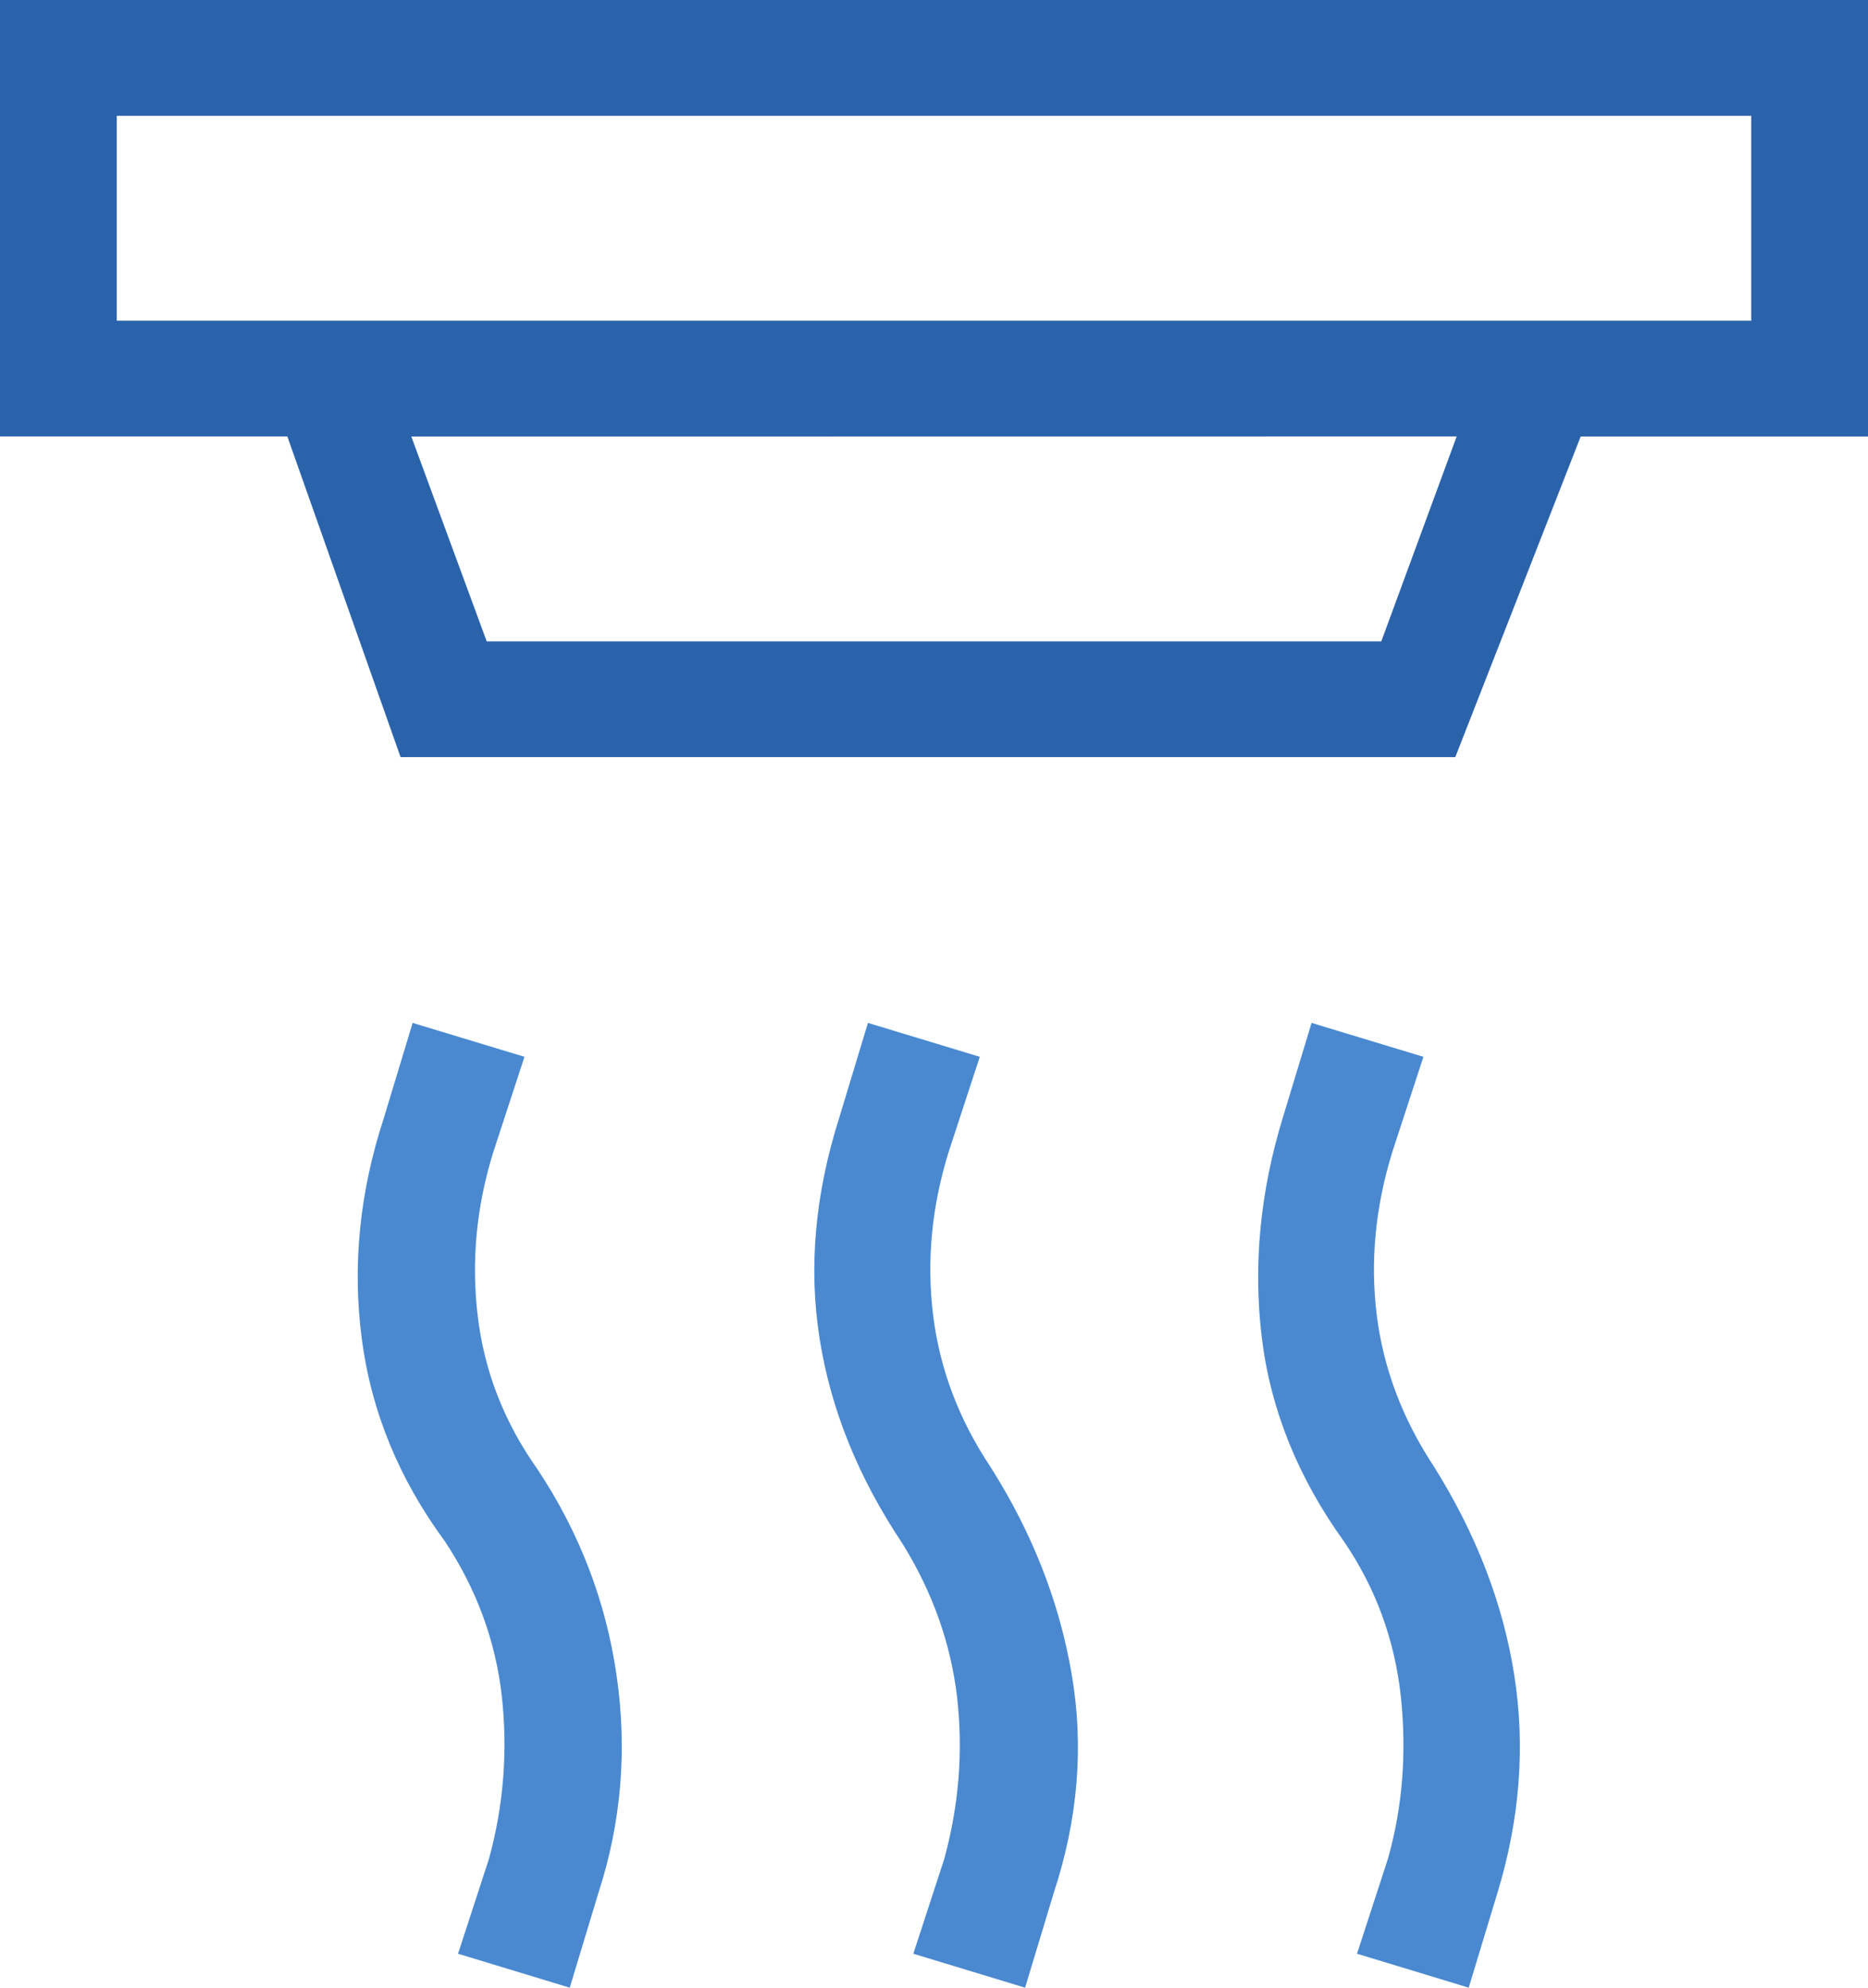
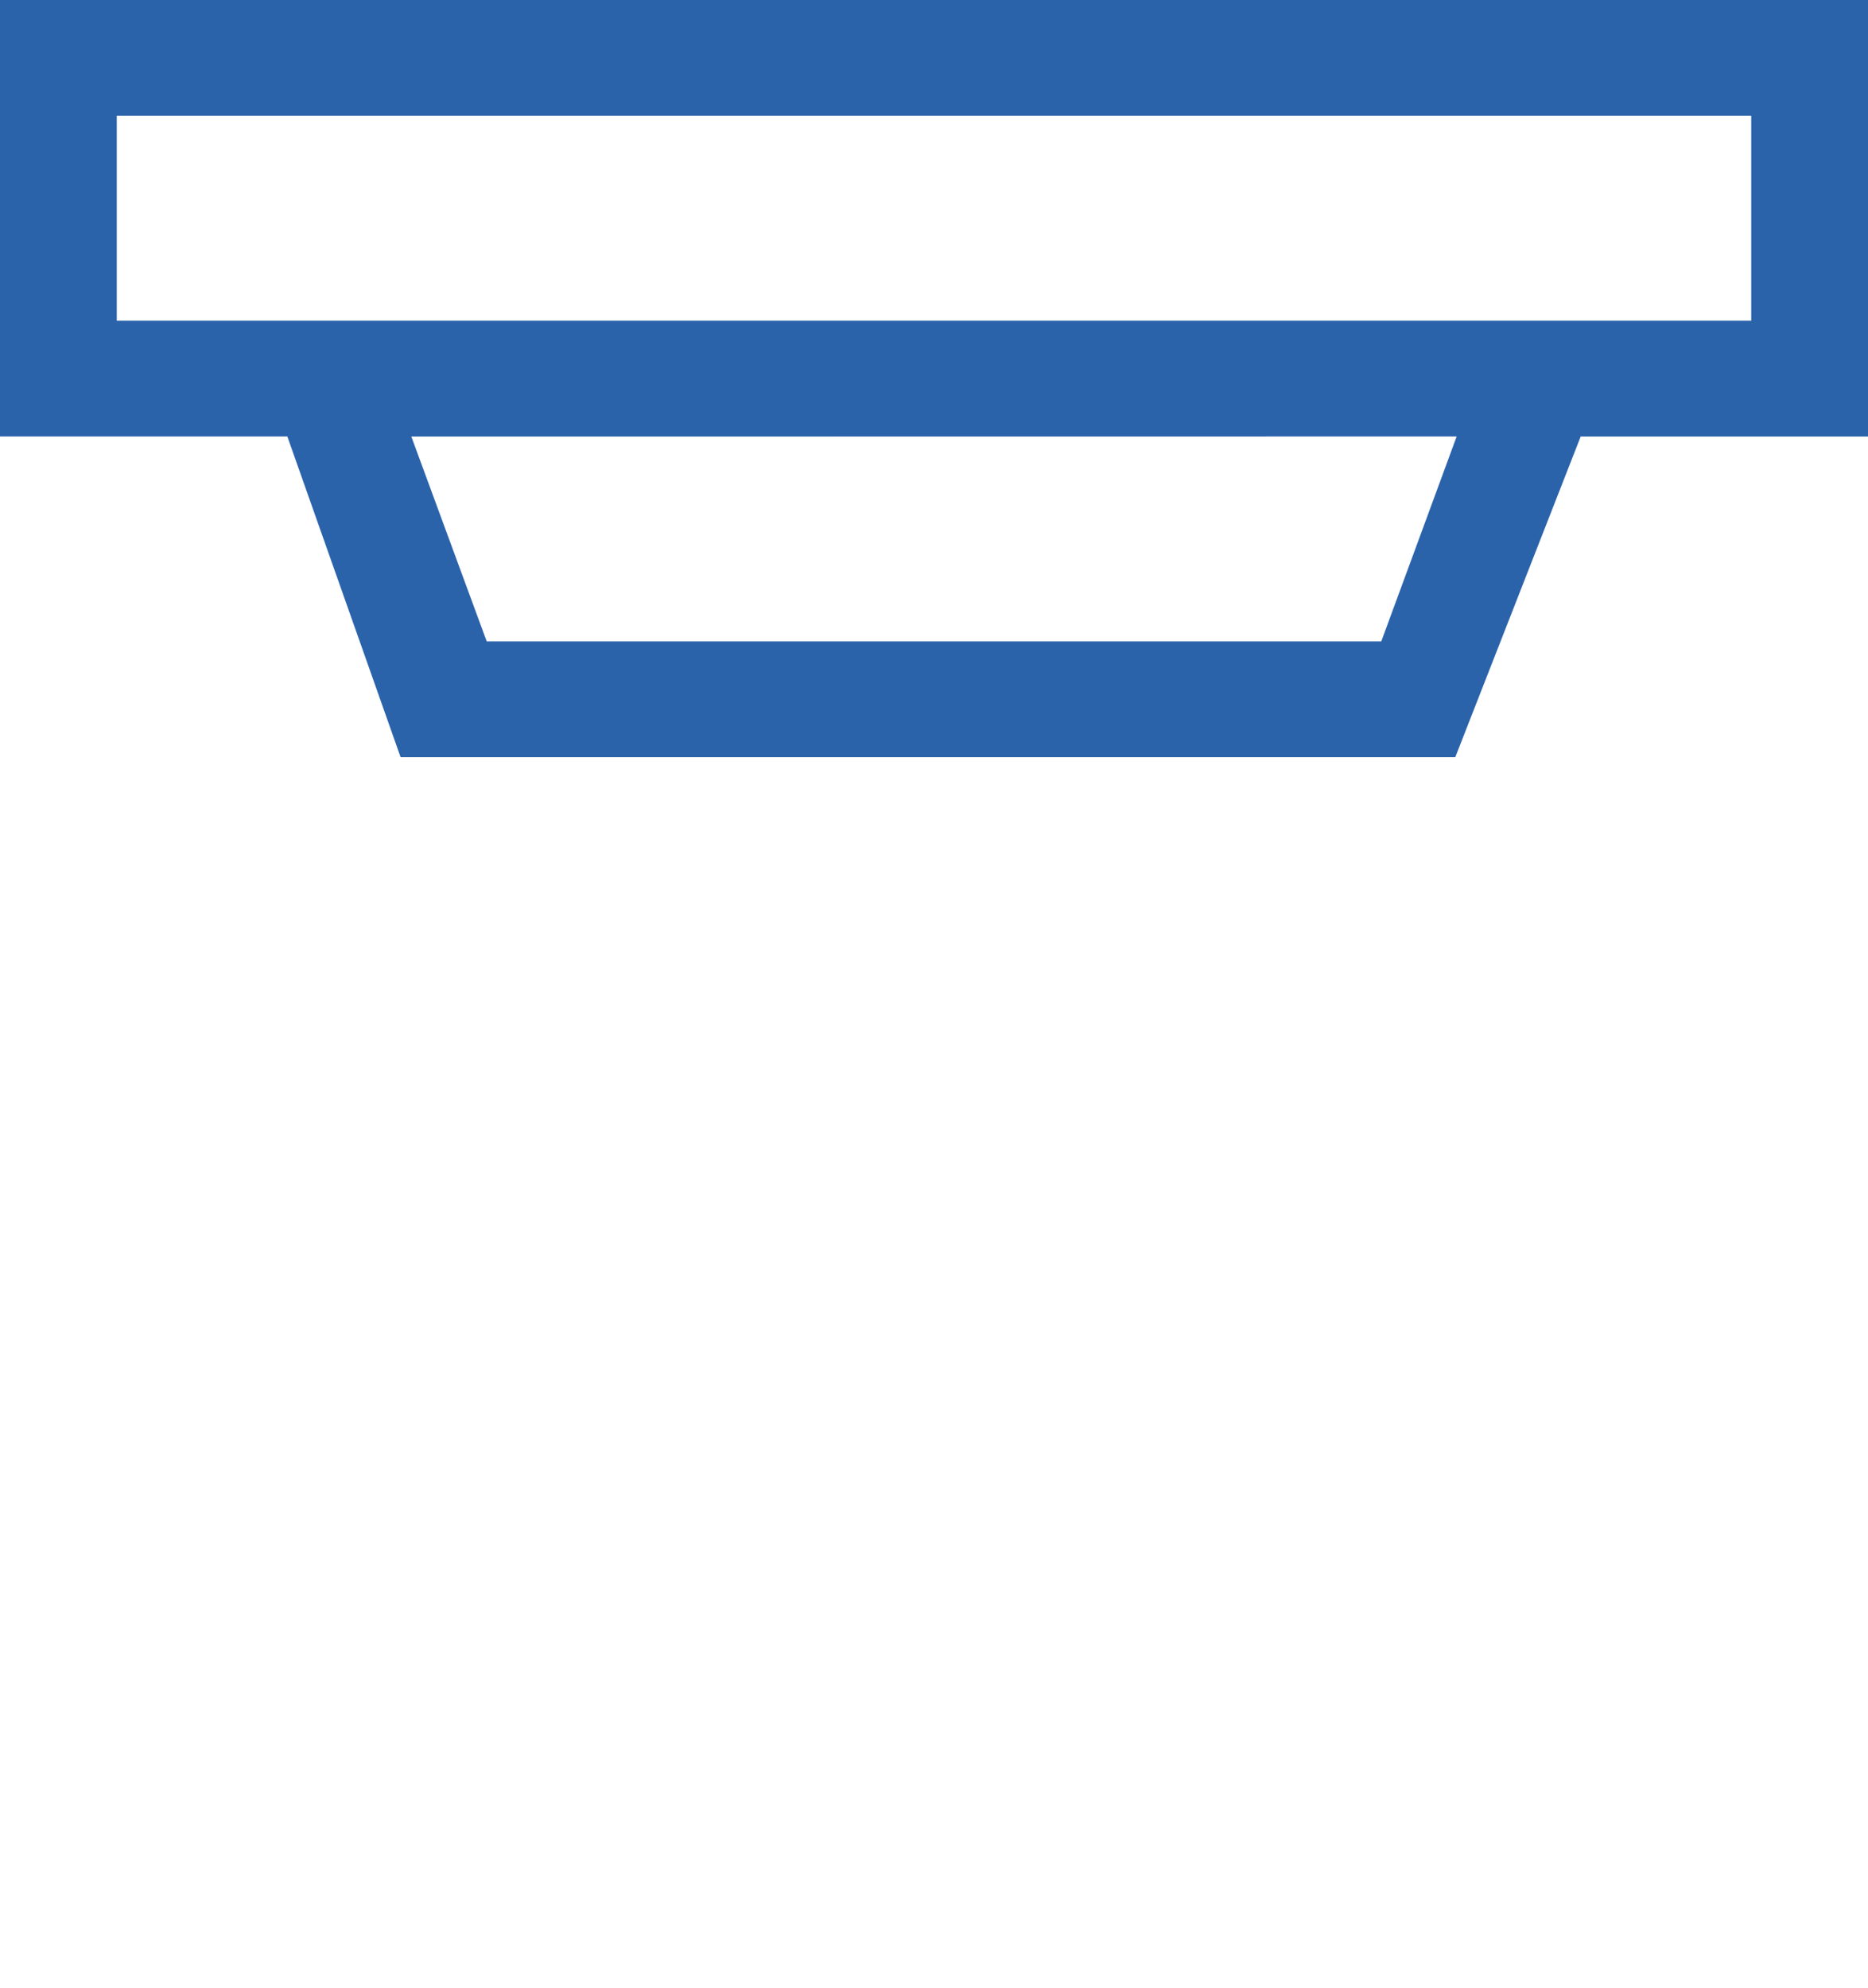
<svg xmlns="http://www.w3.org/2000/svg" width="47" height="50" viewBox="0 0 47 50" fill="none">
-   <path d="M25.792 50L22.98 49.146L23.759 46.758C24.127 45.408 24.235 44.057 24.082 42.703C23.925 41.348 23.467 40.057 22.707 38.83C21.597 37.171 20.902 35.453 20.622 33.674C20.34 31.893 20.504 30.042 21.115 28.119L21.838 25.731L24.652 26.584L23.87 28.973C23.442 30.35 23.31 31.717 23.477 33.074C23.643 34.431 24.125 35.707 24.922 36.901C25.974 38.56 26.654 40.297 26.964 42.112C27.275 43.926 27.125 45.759 26.514 47.611L25.792 50ZM14.335 50L11.524 49.146L12.303 46.758C12.671 45.418 12.778 44.054 12.626 42.666C12.469 41.277 11.992 39.98 11.195 38.774C10.036 37.201 9.338 35.498 9.101 33.665C8.862 31.83 9.048 29.982 9.659 28.119L10.382 25.731L13.196 26.584L12.414 28.973C11.985 30.35 11.854 31.728 12.021 33.109C12.185 34.492 12.685 35.774 13.522 36.957C14.583 38.555 15.248 40.289 15.516 42.159C15.784 44.029 15.632 45.846 15.058 47.611L14.335 50ZM36.954 50L34.143 49.146L34.921 46.758C35.289 45.457 35.397 44.093 35.245 42.666C35.088 41.24 34.611 39.943 33.814 38.774C32.655 37.163 31.965 35.45 31.746 33.636C31.529 31.82 31.705 29.982 32.275 28.119L33 25.731L35.814 26.584L35.033 28.973C34.604 30.361 34.473 31.728 34.639 33.074C34.806 34.42 35.288 35.695 36.085 36.901C37.146 38.596 37.818 40.342 38.1 42.138C38.382 43.935 38.241 45.76 37.677 47.614L36.954 50Z" fill="#4A89D0" />
  <path d="M2.938 2.913V8.068H44.062V2.913H2.938ZM10.349 10.981L12.246 16.134H34.754L36.651 10.978L10.349 10.981ZM10.079 19.046L7.229 10.978H0V0H47V10.981H39.771L36.616 19.046H10.079Z" fill="#2B63AB" />
</svg>